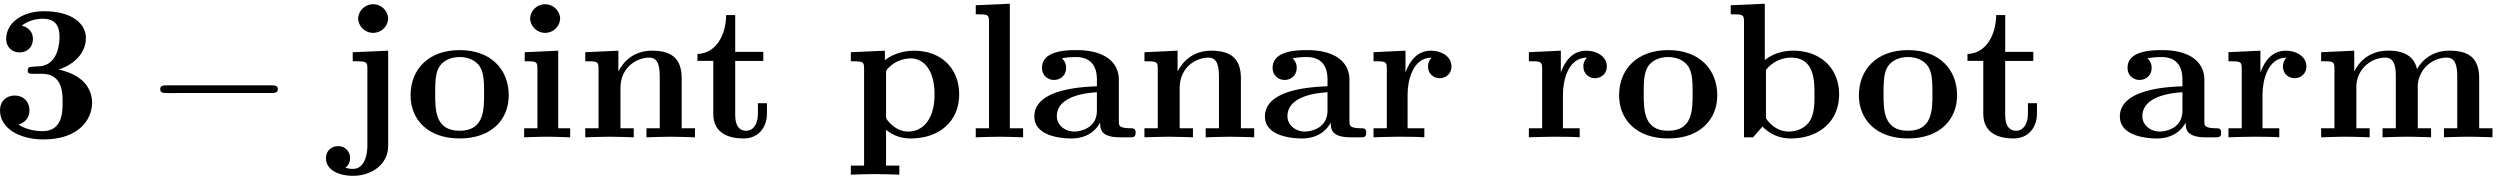
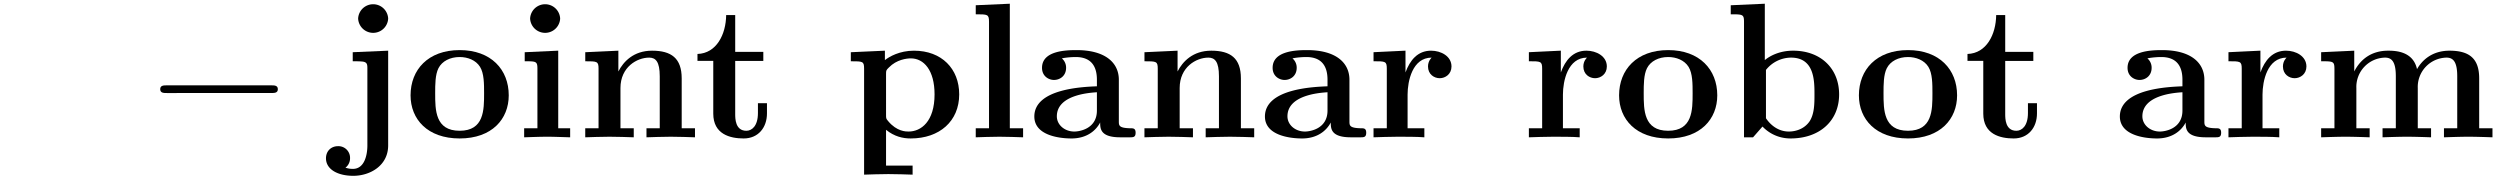
<svg xmlns="http://www.w3.org/2000/svg" xmlns:xlink="http://www.w3.org/1999/xlink" width="237" height="17" viewBox="1872.543 1483.011 141.669 10.162">
  <defs>
    <path id="g1-0" d="M7.19-2.51c.185 0 .38 0 .38-.217s-.195-.218-.38-.218H1.286c-.185 0-.382 0-.382.218s.197.218.382.218z" />
-     <path id="g0-51" d="M3.84-3.84c.753-.23 1.55-.85 1.55-1.79 0-.84-.83-1.515-2.368-1.515-1.298 0-2.15.698-2.15 1.57 0 .47.339.764.753.764.491 0 .764-.349.764-.753 0-.632-.589-.752-.633-.763.382-.306.862-.393 1.2-.393.906 0 .939.698.939 1.058 0 .142-.011 1.571-1.146 1.637-.447.021-.469.032-.524.043-.109.011-.13.12-.13.186 0 .196.109.196.305.196h.48c1.19 0 1.19 1.07 1.19 1.625 0 .513 0 1.626-1.135 1.626-.284 0-.851-.044-1.375-.371.36-.098.633-.37.633-.818 0-.491-.35-.83-.83-.83-.458 0-.84.295-.84.852C.524-.535 1.583.12 2.99.12c1.953 0 2.75-1.09 2.75-2.084 0-.6-.317-1.538-1.899-1.876" />
    <path id="g0-97" d="M4.08-.84c0 .338 0 .84 1.135.84h.523c.218 0 .35 0 .35-.262 0-.25-.143-.25-.284-.25-.666-.012-.666-.153-.666-.404v-2.346c0-.97-.774-1.68-2.4-1.68-.622 0-1.953.044-1.953 1.004 0 .48.382.687.677.687.338 0 .687-.229.687-.687a.69.69 0 0 0-.24-.535c.306-.065.655-.076.786-.076.818 0 1.2.458 1.2 1.287v.371C3.12-2.858.349-2.76.349-1.178.35-.131 1.702.065 2.455.065c.872 0 1.385-.447 1.625-.905m-.185-1.713v1.037C3.895-.47 2.89-.327 2.618-.327c-.556 0-.993-.382-.993-.862 0-1.178 1.724-1.331 2.27-1.364" />
    <path id="g0-98" d="M2.335-4.375V-7.57l-1.931.087v.513c.676 0 .752 0 .752.426V0h.513l.535-.61c.087.086.621.675 1.592.675 1.626 0 2.75-.981 2.75-2.498 0-1.45-1.026-2.476-2.608-2.476-.796 0-1.342.316-1.603.534M2.4-1.08v-2.738a1.83 1.83 0 0 1 1.418-.698c1.331 0 1.331 1.32 1.331 2.083 0 .513 0 1.113-.284 1.538-.316.448-.818.568-1.167.568-.763 0-1.189-.59-1.298-.753" />
    <path id="g0-105" d="m2.444-4.91-1.899.088v.513c.644 0 .72 0 .72.425v3.371H.513V0c.338-.01.872-.033 1.33-.033.328 0 .884.022 1.277.033v-.513h-.676zm.109-1.82a.852.852 0 0 0-1.702 0 .852.852 0 0 0 1.702 0" />
    <path id="g0-106" d="M.905-4.822v.513c.186 0 .426 0 .59.022.24.043.24.185.24.414V.458c0 .546-.164 1.331-.819 1.331-.174 0-.261-.022-.425-.065a.67.67 0 0 0 .262-.546.66.66 0 0 0-.677-.676c-.414 0-.687.294-.687.687 0 .622.655.993 1.55.993.937 0 1.974-.567 1.974-1.724v-5.367zM2.913-6.73a.852.852 0 0 0-1.702 0 .852.852 0 0 0 1.702 0" />
    <path id="g0-108" d="m2.444-7.57-1.931.086v.513c.676 0 .752 0 .752.426v6.032H.513V0c.349-.01.872-.033 1.342-.033s.97.022 1.341.033v-.513h-.752z" />
    <path id="g0-109" d="M1.244-3.884v3.371H.49V0c.305-.01.96-.033 1.374-.033.426 0 1.07.022 1.375.033v-.513h-.753v-2.28a1.66 1.66 0 0 1 1.626-1.723c.37 0 .61.218.61 1.058v2.945H3.97V0c.305-.01.96-.033 1.374-.033.426 0 1.07.022 1.375.033v-.513h-.753v-2.28a1.66 1.66 0 0 1 1.626-1.723c.37 0 .61.218.61 1.058v2.945H7.45V0c.305-.01.96-.033 1.374-.033.426 0 1.07.022 1.375.033v-.513h-.753v-2.825c0-1.124-.556-1.571-1.68-1.571-.992 0-1.56.545-1.843 1.047-.219-1.014-1.222-1.047-1.637-1.047-.949 0-1.57.49-1.92 1.178v-1.178L.49-4.822v.513c.676 0 .753 0 .753.425" />
    <path id="g0-110" d="M1.244-3.884v3.371H.49V0c.305-.01.96-.033 1.374-.033.426 0 1.07.022 1.375.033v-.513h-.753v-2.28c0-1.189.938-1.723 1.626-1.723.37 0 .6.229.6 1.058v2.945H3.96V0c.305-.01.96-.033 1.375-.033.425 0 1.069.022 1.374.033v-.513h-.753v-2.825c0-1.146-.589-1.571-1.68-1.571-1.047 0-1.625.622-1.909 1.178v-1.178l-1.876.087v.513c.676 0 .753 0 .753.425" />
    <path id="g0-111" d="M5.913-2.378c0-1.462-1.004-2.564-2.782-2.564-1.79 0-2.782 1.113-2.782 2.564 0 1.353.96 2.443 2.782 2.443 1.833 0 2.782-1.101 2.782-2.443M3.13-.371c-1.386 0-1.386-1.178-1.386-2.127 0-.491 0-1.047.186-1.418.207-.404.665-.633 1.2-.633.458 0 .916.174 1.156.556.23.371.23.971.23 1.495 0 .949 0 2.127-1.386 2.127" />
-     <path id="g0-112" d="M2.4-3.59c0-.206.01-.217.164-.37.436-.447 1.003-.513 1.243-.513.731 0 1.342.666 1.342 2.04 0 1.538-.764 2.106-1.473 2.106-.152 0-.665 0-1.156-.59-.12-.141-.12-.152-.12-.36zm0 3.165c.47.381.95.49 1.396.49 1.637 0 2.75-.981 2.75-2.498 0-1.45-.993-2.476-2.564-2.476-.818 0-1.397.338-1.647.534v-.534l-1.931.087v.513c.676 0 .752 0 .752.414v5.499H.404v.512c.305-.01.96-.032 1.374-.032.426 0 1.07.021 1.375.032v-.512H2.4z" />
+     <path id="g0-112" d="M2.4-3.59c0-.206.01-.217.164-.37.436-.447 1.003-.513 1.243-.513.731 0 1.342.666 1.342 2.04 0 1.538-.764 2.106-1.473 2.106-.152 0-.665 0-1.156-.59-.12-.141-.12-.152-.12-.36zm0 3.165c.47.381.95.49 1.396.49 1.637 0 2.75-.981 2.75-2.498 0-1.45-.993-2.476-2.564-2.476-.818 0-1.397.338-1.647.534v-.534l-1.931.087v.513c.676 0 .752 0 .752.414v5.499v.512c.305-.01.96-.032 1.374-.032.426 0 1.07.021 1.375.032v-.512H2.4z" />
    <path id="g0-114" d="M2.215-3.676V-4.91l-1.811.087v.513c.676 0 .752 0 .752.425v3.371H.404V0c.381-.01.872-.033 1.374-.033.415 0 1.113 0 1.506.033v-.513h-.95v-1.909c0-.763.273-2.094 1.364-2.094-.01.01-.207.185-.207.501 0 .448.349.666.665.666s.666-.23.666-.666c0-.578-.59-.894-1.157-.894-.763 0-1.2.545-1.45 1.233" />
    <path id="g0-116" d="M1.124-4.33v2.988c0 1.167.949 1.407 1.723 1.407.83 0 1.32-.621 1.32-1.418v-.578h-.512v.556C3.655-.633 3.305-.37 3-.37c-.633 0-.633-.698-.633-.949v-3.01H3.96v-.514H2.367v-2.083h-.512c-.011 1.09-.546 2.17-1.626 2.203v.393z" />
  </defs>
  <g id="page1">
    <use xlink:href="#g0-51" x="1872.02" y="1490.792" />
    <use xlink:href="#g1-0" x="1880.717" y="1490.792" />
    <use xlink:href="#g0-106" x="1891.626" y="1490.792" />
    <use xlink:href="#g0-111" x="1895.459" y="1490.792" />
    <use xlink:href="#g0-105" x="1901.732" y="1490.792" />
    <use xlink:href="#g0-110" x="1905.217" y="1490.792" />
    <use xlink:href="#g0-116" x="1911.838" y="1490.792" />
    <use xlink:href="#g0-112" x="1920.353" y="1490.792" />
    <use xlink:href="#g0-108" x="1927.323" y="1490.792" />
    <use xlink:href="#g0-97" x="1930.807" y="1490.792" />
    <use xlink:href="#g0-110" x="1936.906" y="1490.792" />
    <use xlink:href="#g0-97" x="1943.875" y="1490.792" />
    <use xlink:href="#g0-114" x="1949.974" y="1490.792" />
    <use xlink:href="#g0-114" x="1958.777" y="1490.792" />
    <use xlink:href="#g0-111" x="1963.944" y="1490.792" />
    <use xlink:href="#g0-98" x="1970.216" y="1490.792" />
    <use xlink:href="#g0-111" x="1977.534" y="1490.792" />
    <use xlink:href="#g0-116" x="1983.807" y="1490.792" />
    <use xlink:href="#g0-97" x="1992.322" y="1490.792" />
    <use xlink:href="#g0-114" x="1998.421" y="1490.792" />
    <use xlink:href="#g0-109" x="2003.587" y="1490.792" />
  </g>
  <script type="text/ecmascript">if(window.parent.postMessage)window.parent.postMessage("2.98735|177.75|12.75|"+window.location,"*");</script>
</svg>